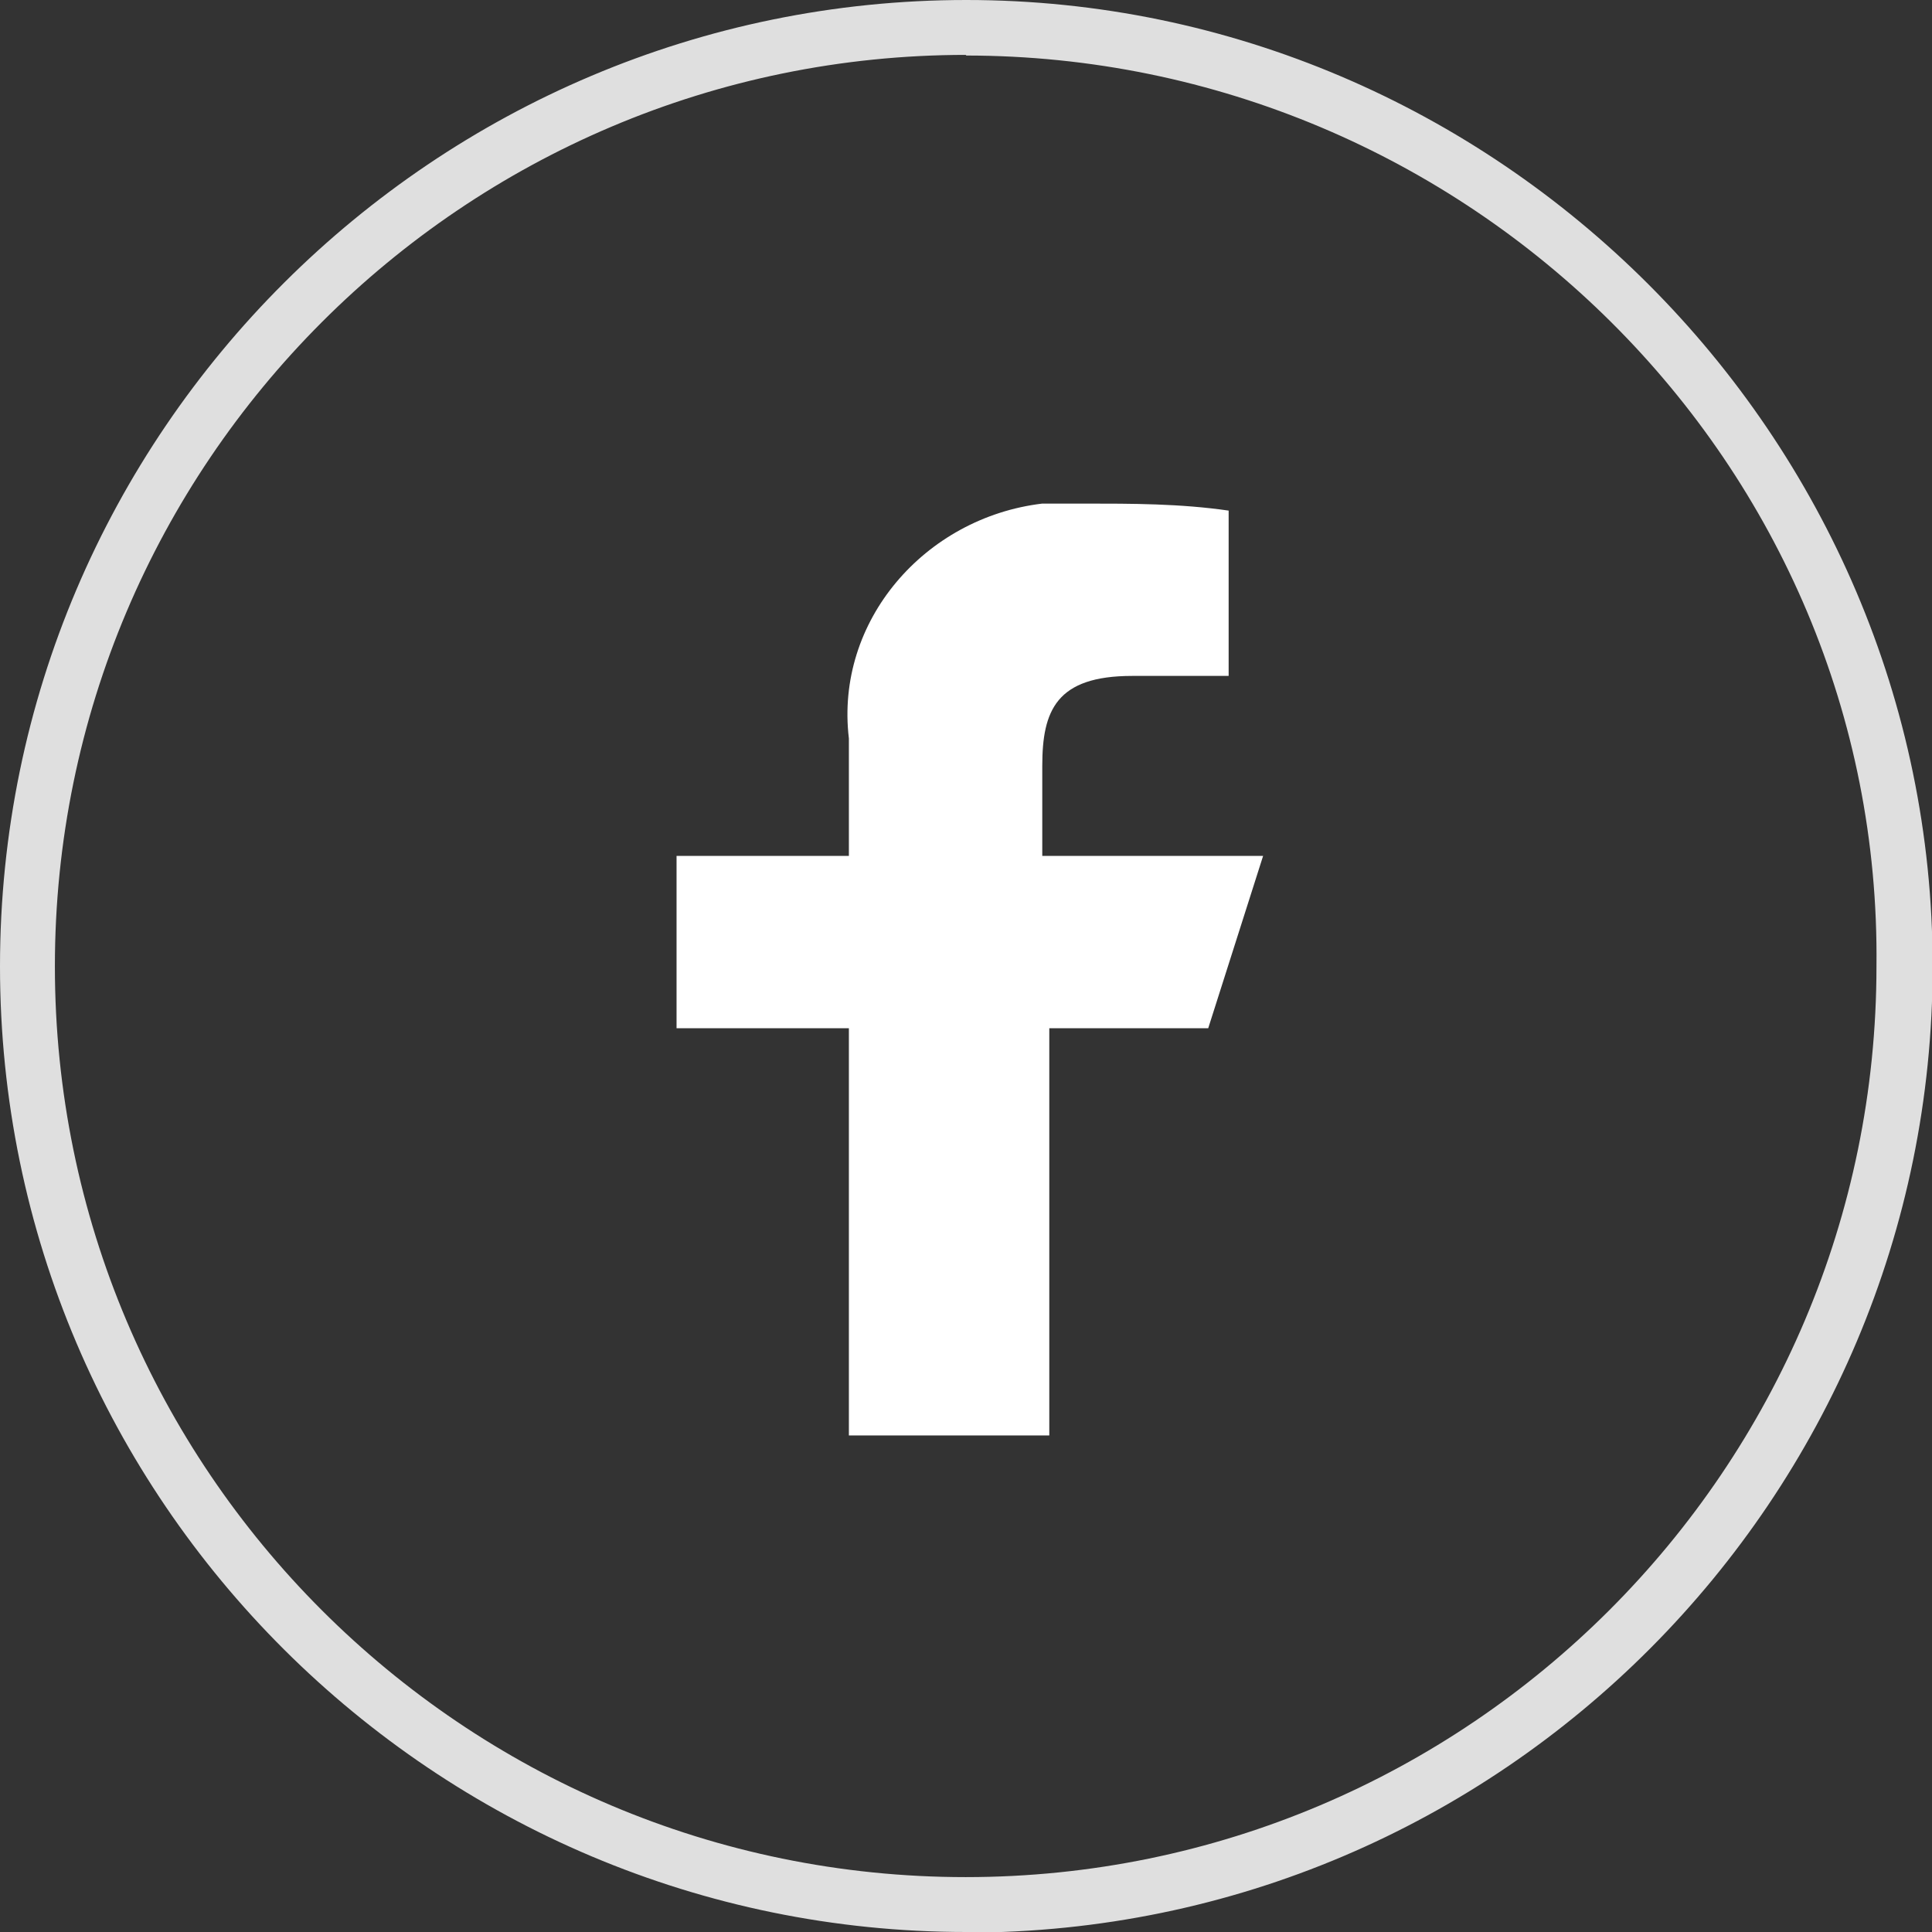
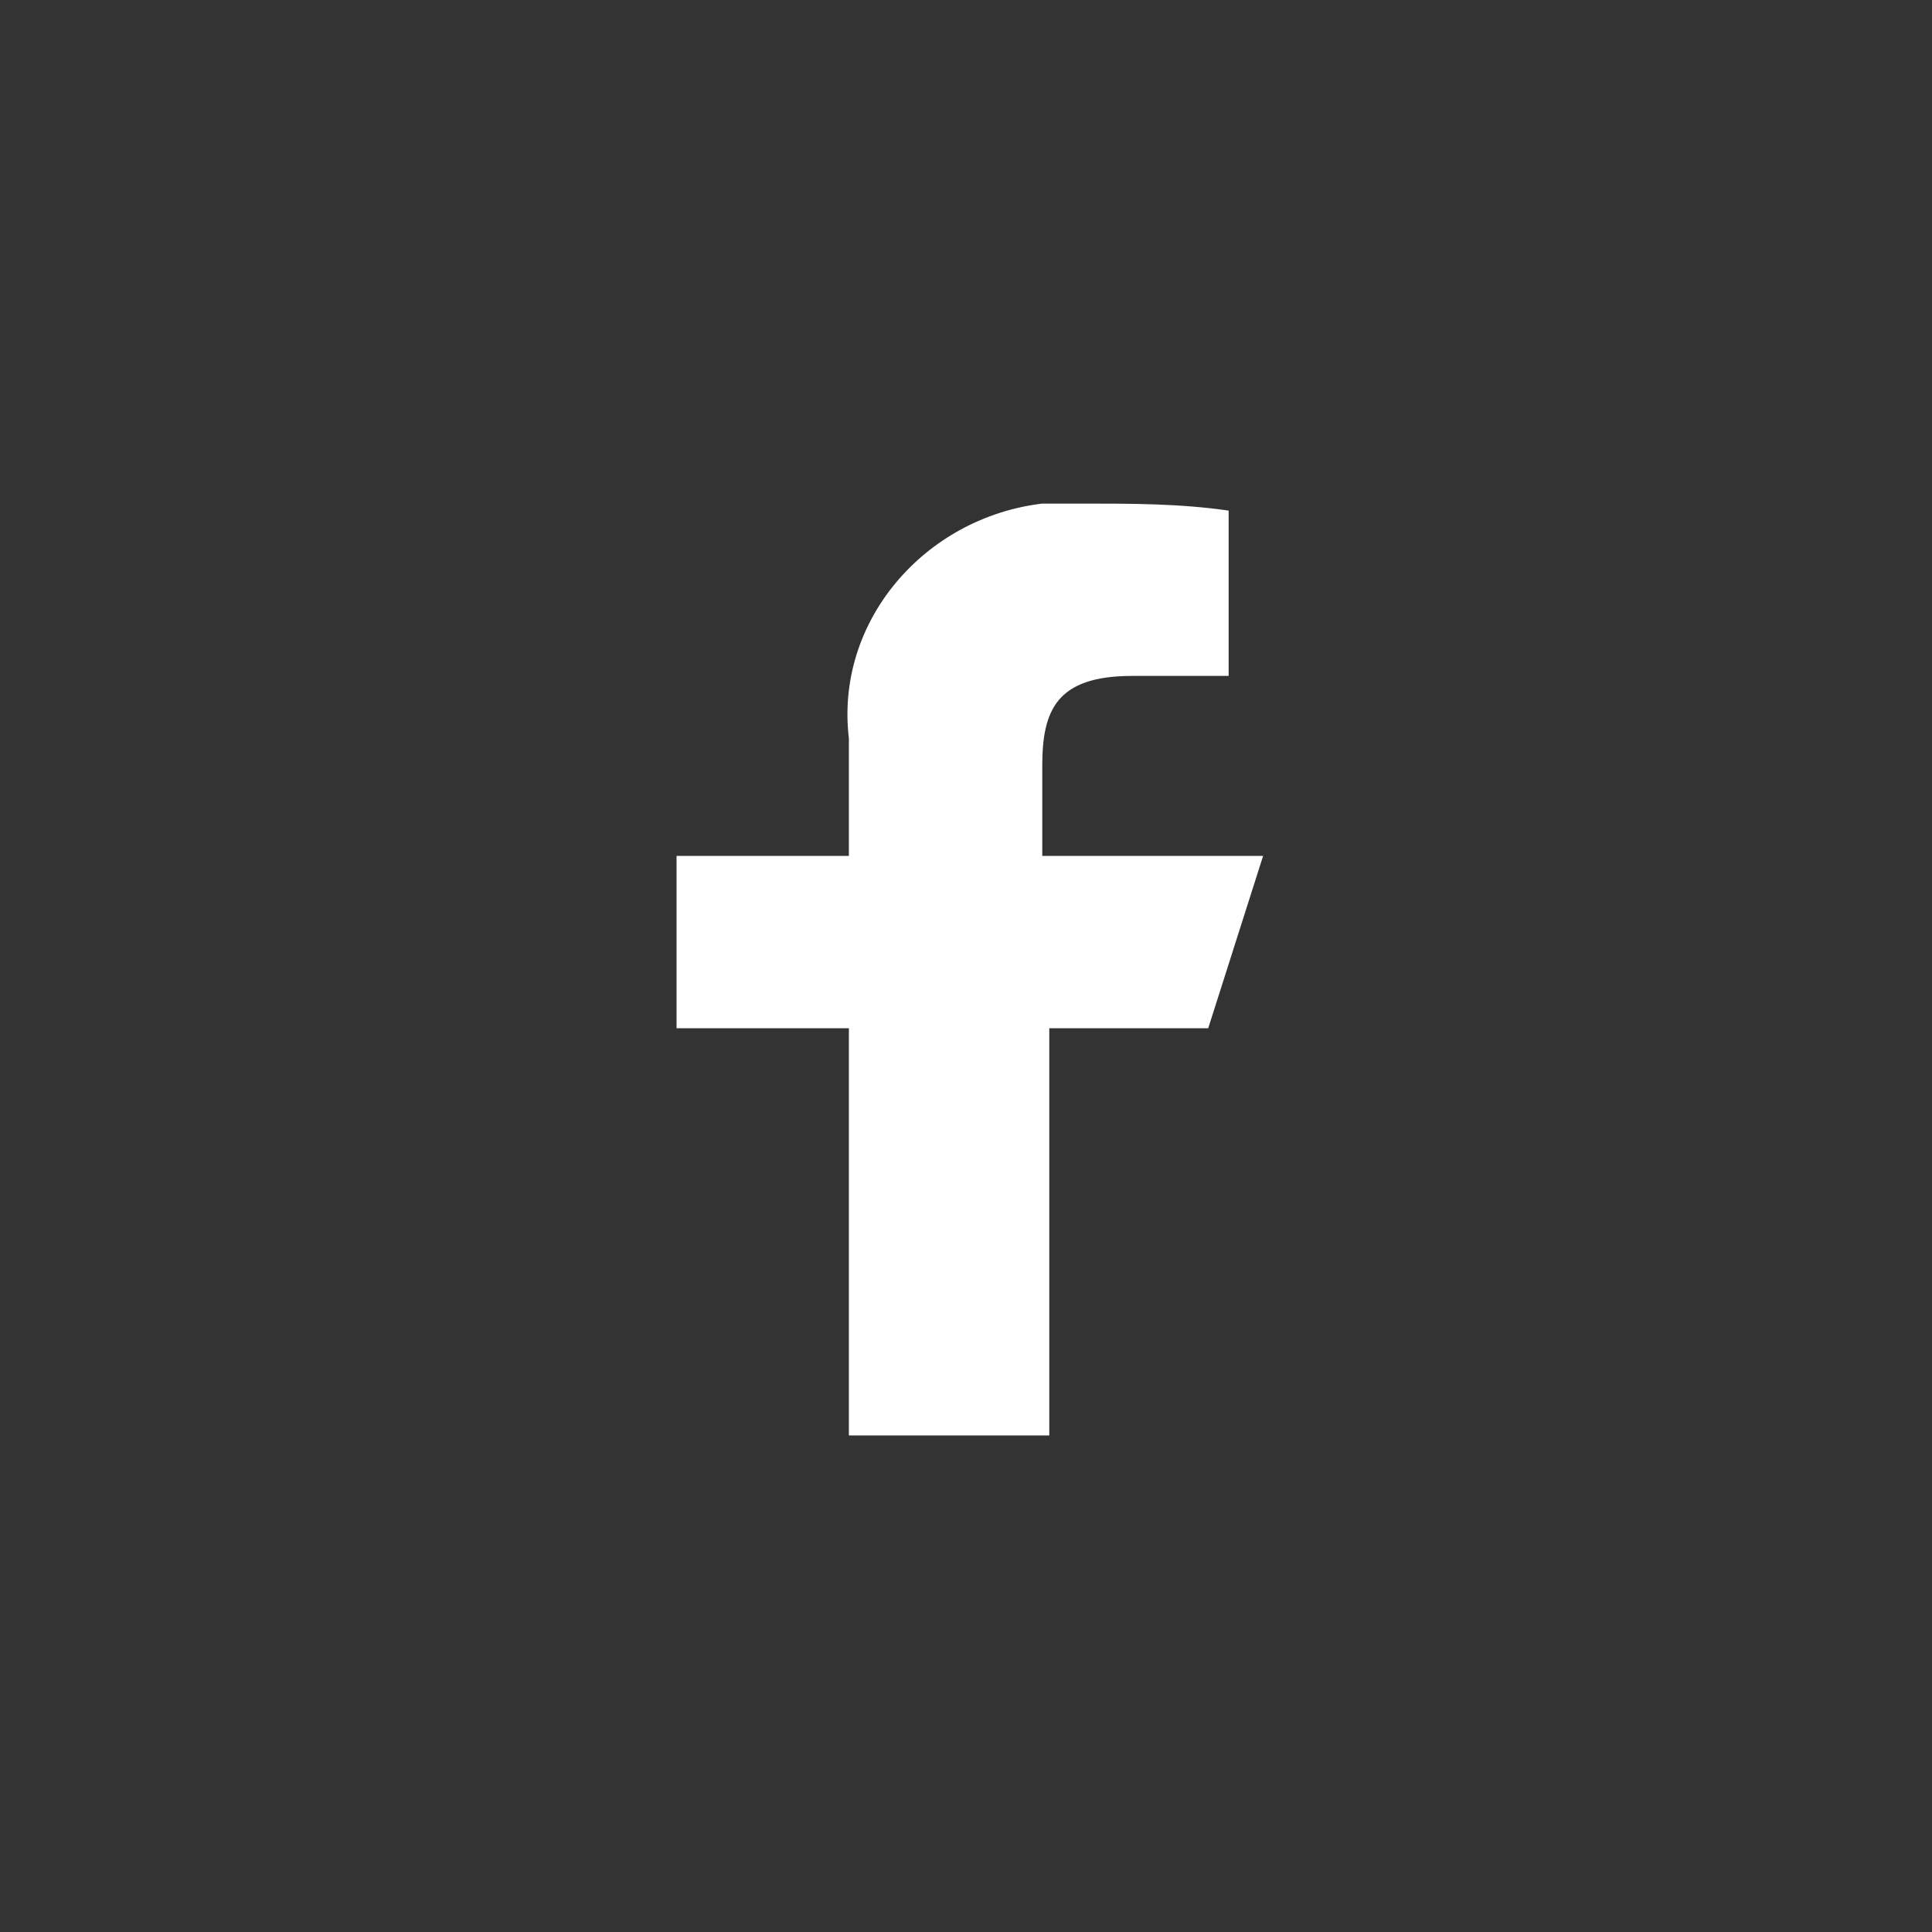
<svg xmlns="http://www.w3.org/2000/svg" id="Layer_2" width="30.27" height="30.27" viewBox="0 0 30.27 30.27">
  <rect x="0" y="0" width="30.27" height="30.27" fill="#333333" stroke="none" />
  <g id="Layer_1-2">
-     <path d="M15.14,30.27C6.83,30.27,0,23.52,0,15.14S6.83,0,15.14,0s15.14,6.83,15.14,15.14-6.75,15.14-15.14,15.14ZM15.14.86C7.26.86.86,7.26.86,15.14s6.4,14.27,14.27,14.27,14.27-6.4,14.27-14.27c.09-7.87-6.4-14.27-14.27-14.27Z" fill="#dfdfdf" />
    <path d="M13.3,22.49v-6.38h-2.7v-2.7h2.7v-1.84c-.22-1.84,1.19-3.46,3.03-3.68h.65c.76,0,1.51,0,2.27.11v2.59h-1.51c-1.19,0-1.41.54-1.41,1.41v1.41h3.46l-.86,2.7h-2.49v6.38h-3.14Z" fill="#ffffff" />
  </g>
</svg>